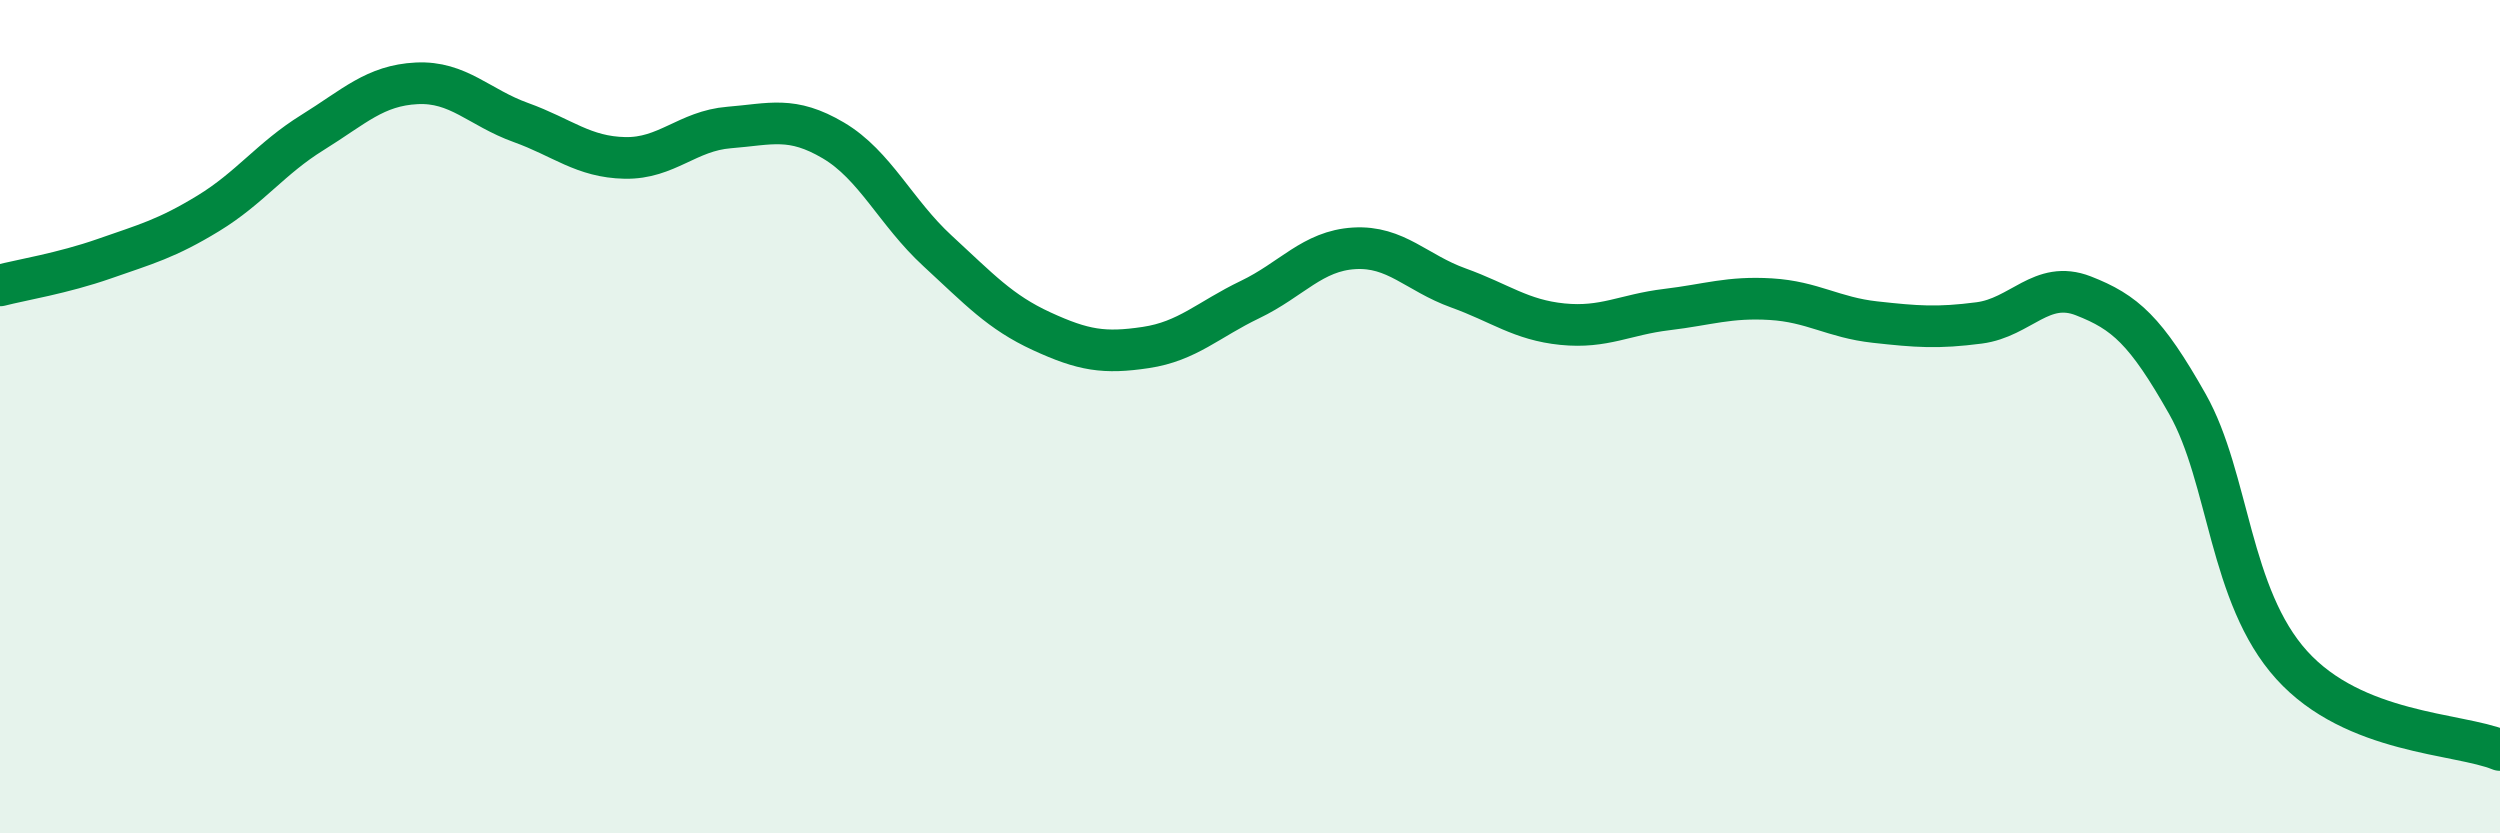
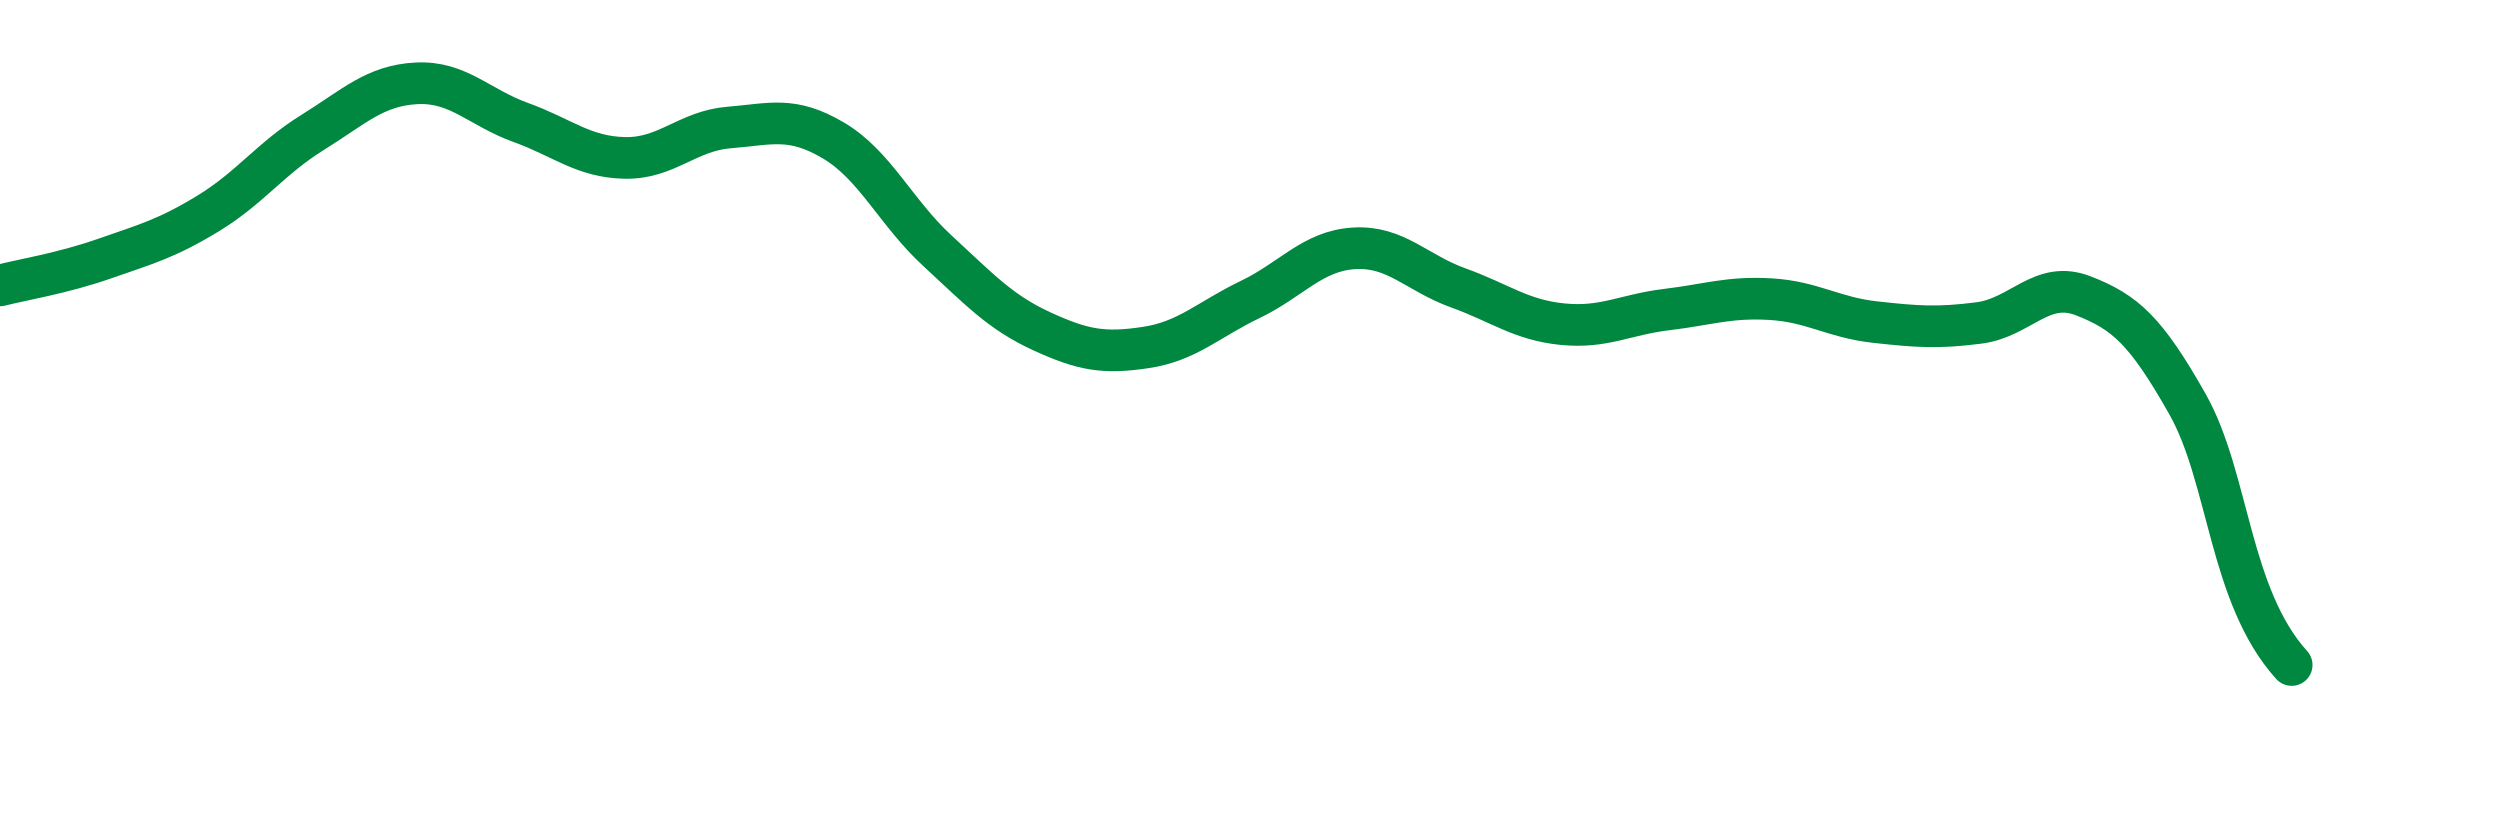
<svg xmlns="http://www.w3.org/2000/svg" width="60" height="20" viewBox="0 0 60 20">
-   <path d="M 0,6.85 C 0.5,6.72 1.5,6.56 2.5,6.21 C 3.5,5.86 4,5.73 5,5.12 C 6,4.51 6.5,3.8 7.5,3.18 C 8.5,2.56 9,2.05 10,2 C 11,1.95 11.5,2.58 12.5,2.94 C 13.5,3.3 14,3.77 15,3.79 C 16,3.81 16.5,3.14 17.5,3.06 C 18.5,2.98 19,2.78 20,3.37 C 21,3.96 21.5,5.1 22.5,6.02 C 23.5,6.94 24,7.49 25,7.95 C 26,8.41 26.5,8.49 27.5,8.34 C 28.5,8.19 29,7.67 30,7.19 C 31,6.71 31.5,6.02 32.5,5.96 C 33.5,5.9 34,6.55 35,6.91 C 36,7.27 36.5,7.68 37.5,7.78 C 38.5,7.88 39,7.55 40,7.43 C 41,7.31 41.5,7.12 42.5,7.18 C 43.5,7.24 44,7.62 45,7.73 C 46,7.84 46.5,7.88 47.5,7.75 C 48.5,7.62 49,6.71 50,7.1 C 51,7.49 51.5,7.93 52.5,9.7 C 53.5,11.47 53.5,14.3 55,15.96 C 56.5,17.62 59,17.59 60,18L60 20L0 20Z" fill="#008740" opacity="0.1" stroke-linecap="round" stroke-linejoin="round" />
-   <path d="M 0,6.85 C 0.5,6.72 1.5,6.56 2.5,6.21 C 3.5,5.86 4,5.73 5,5.12 C 6,4.51 6.5,3.8 7.5,3.18 C 8.5,2.56 9,2.05 10,2 C 11,1.95 11.5,2.58 12.5,2.94 C 13.5,3.3 14,3.77 15,3.79 C 16,3.81 16.5,3.14 17.5,3.06 C 18.5,2.98 19,2.78 20,3.37 C 21,3.96 21.5,5.1 22.5,6.02 C 23.5,6.94 24,7.49 25,7.95 C 26,8.41 26.5,8.49 27.5,8.34 C 28.5,8.19 29,7.67 30,7.19 C 31,6.71 31.5,6.02 32.5,5.96 C 33.5,5.9 34,6.55 35,6.91 C 36,7.27 36.5,7.68 37.5,7.78 C 38.5,7.88 39,7.55 40,7.43 C 41,7.31 41.5,7.12 42.5,7.18 C 43.5,7.24 44,7.62 45,7.73 C 46,7.84 46.5,7.88 47.5,7.75 C 48.5,7.62 49,6.71 50,7.1 C 51,7.49 51.5,7.93 52.5,9.7 C 53.5,11.47 53.5,14.3 55,15.96 C 56.5,17.62 59,17.59 60,18" stroke="#008740" stroke-width="1" fill="none" stroke-linecap="round" stroke-linejoin="round" />
+   <path d="M 0,6.85 C 0.5,6.72 1.5,6.56 2.5,6.21 C 3.5,5.86 4,5.73 5,5.12 C 6,4.51 6.5,3.8 7.5,3.18 C 8.5,2.56 9,2.05 10,2 C 11,1.95 11.5,2.58 12.5,2.94 C 13.5,3.3 14,3.77 15,3.79 C 16,3.81 16.5,3.14 17.5,3.06 C 18.5,2.98 19,2.78 20,3.37 C 21,3.96 21.5,5.1 22.5,6.02 C 23.5,6.94 24,7.49 25,7.95 C 26,8.41 26.5,8.49 27.5,8.34 C 28.5,8.19 29,7.67 30,7.19 C 31,6.71 31.5,6.02 32.5,5.96 C 33.5,5.9 34,6.55 35,6.91 C 36,7.27 36.5,7.68 37.5,7.78 C 38.5,7.88 39,7.55 40,7.43 C 41,7.31 41.5,7.12 42.5,7.18 C 43.5,7.24 44,7.62 45,7.73 C 46,7.84 46.5,7.88 47.5,7.75 C 48.5,7.62 49,6.71 50,7.1 C 51,7.49 51.5,7.93 52.5,9.7 C 53.5,11.47 53.5,14.3 55,15.96 " stroke="#008740" stroke-width="1" fill="none" stroke-linecap="round" stroke-linejoin="round" />
</svg>